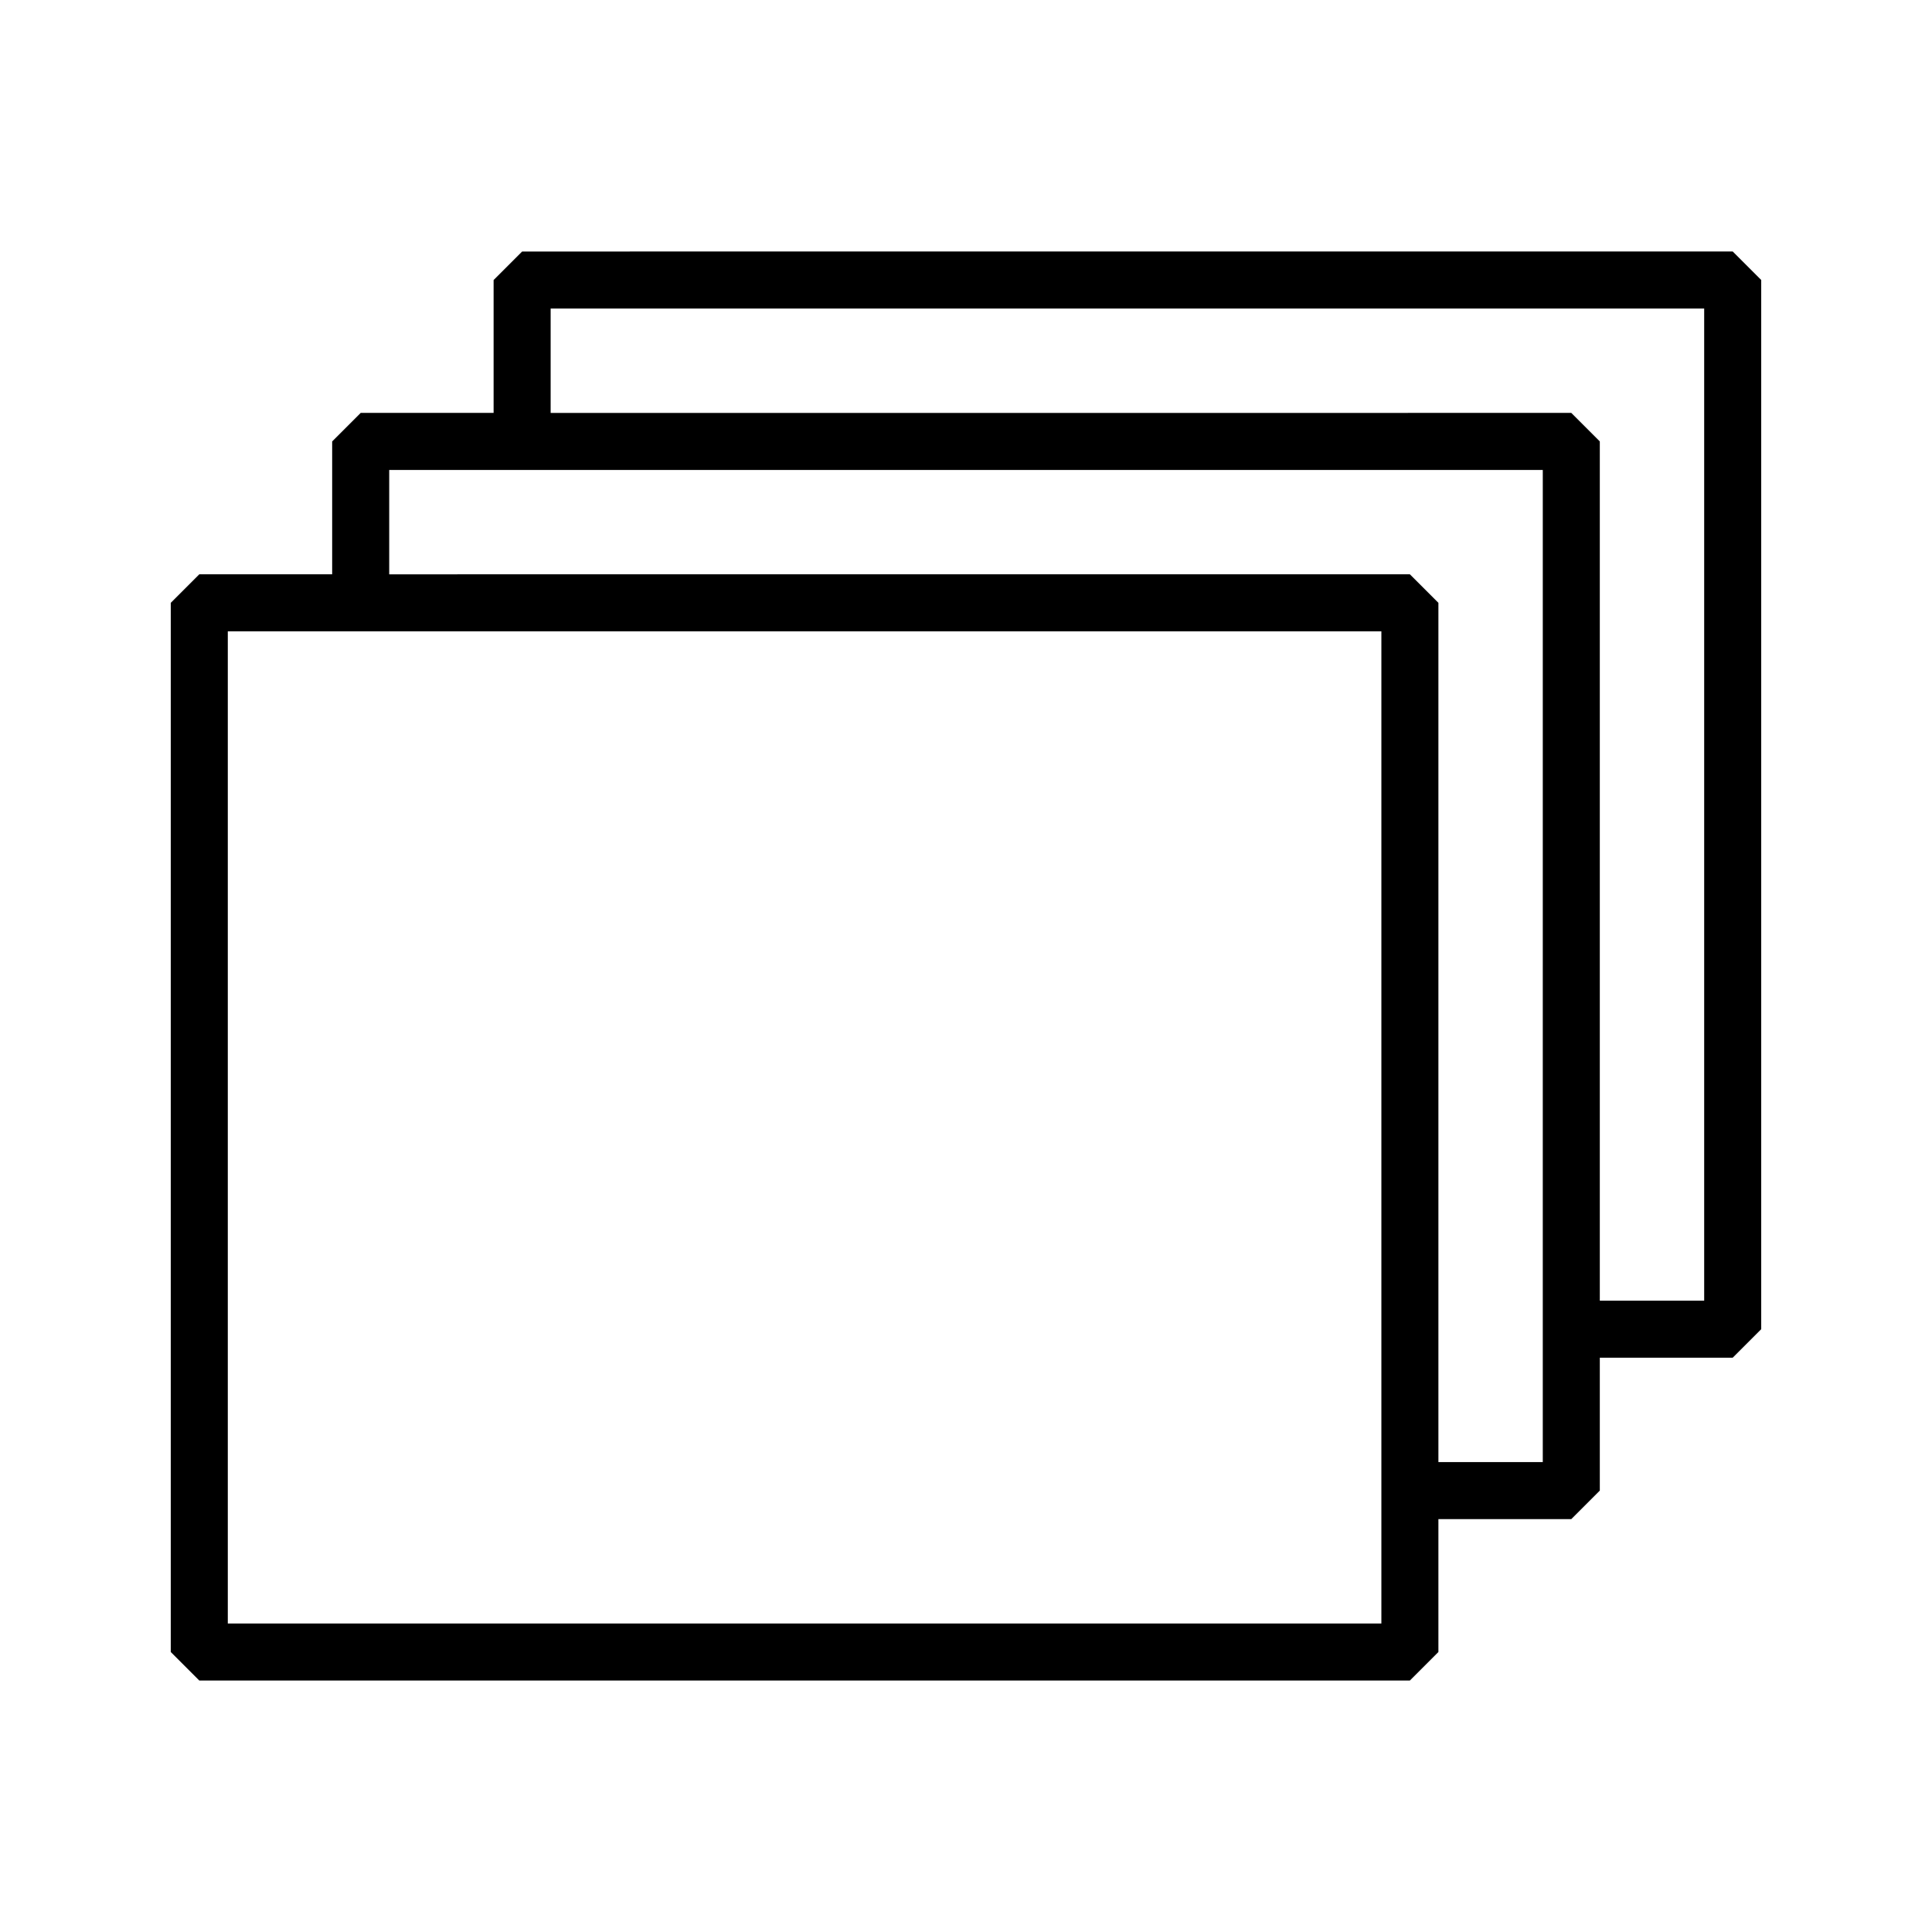
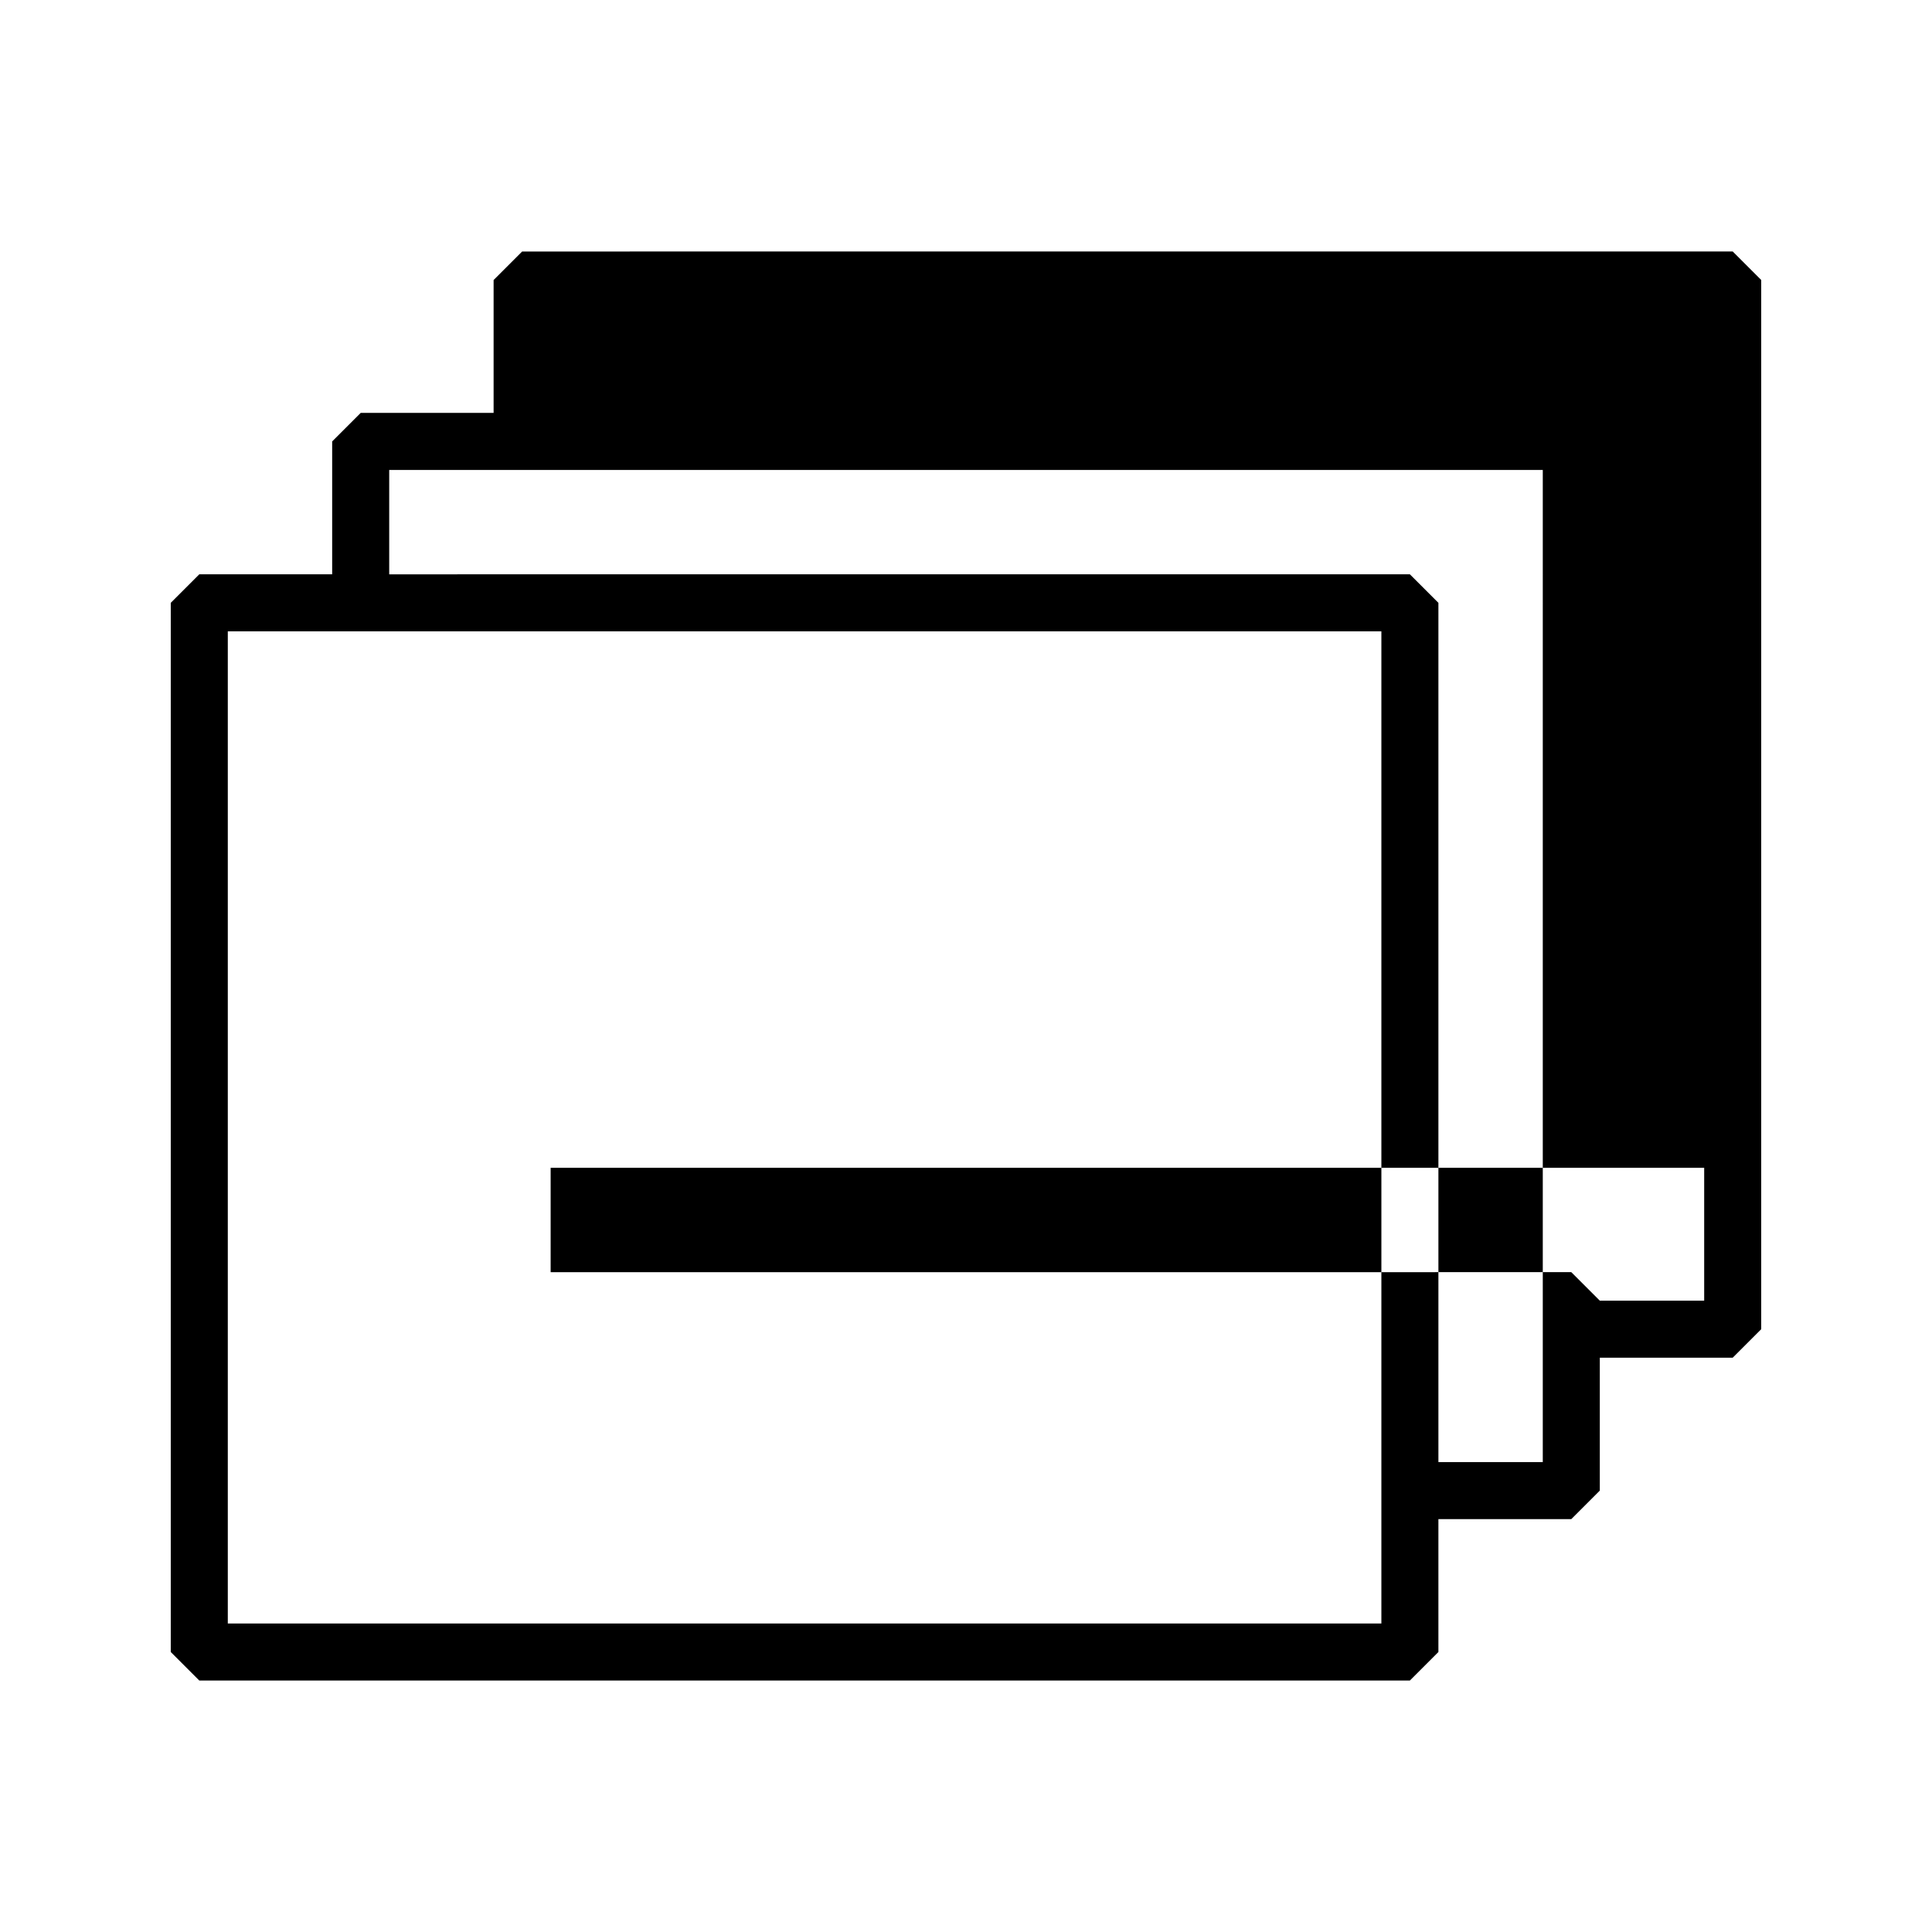
<svg xmlns="http://www.w3.org/2000/svg" fill="#000000" width="800px" height="800px" version="1.1" viewBox="144 144 512 512">
-   <path d="m282.37 210.65-7.559 7.559v35.215h-35.223l-7.559 7.559v35.215h-35.215l-7.559 7.559v278.04l7.559 7.559h320.82l7.559-7.559v-35.215h35.215l7.559-7.559v-35.215h35.215l7.559-7.559v-278.05l-7.559-7.559zm227.71 363.59h-305.71v-262.93h305.71zm42.773-42.773h-27.66v-227.71l-7.559-7.559-270.49 0.004v-27.66h305.71zm42.773-42.773h-27.66v-227.71l-7.559-7.559-270.48 0.004v-27.66h305.7z" />
+   <path d="m282.37 210.65-7.559 7.559v35.215h-35.223l-7.559 7.559v35.215h-35.215l-7.559 7.559v278.04l7.559 7.559h320.82l7.559-7.559v-35.215h35.215l7.559-7.559v-35.215h35.215l7.559-7.559v-278.05l-7.559-7.559zm227.71 363.59h-305.71v-262.93h305.71zm42.773-42.773h-27.66v-227.71l-7.559-7.559-270.49 0.004v-27.66h305.71zm42.773-42.773h-27.66l-7.559-7.559-270.48 0.004v-27.66h305.7z" />
</svg>